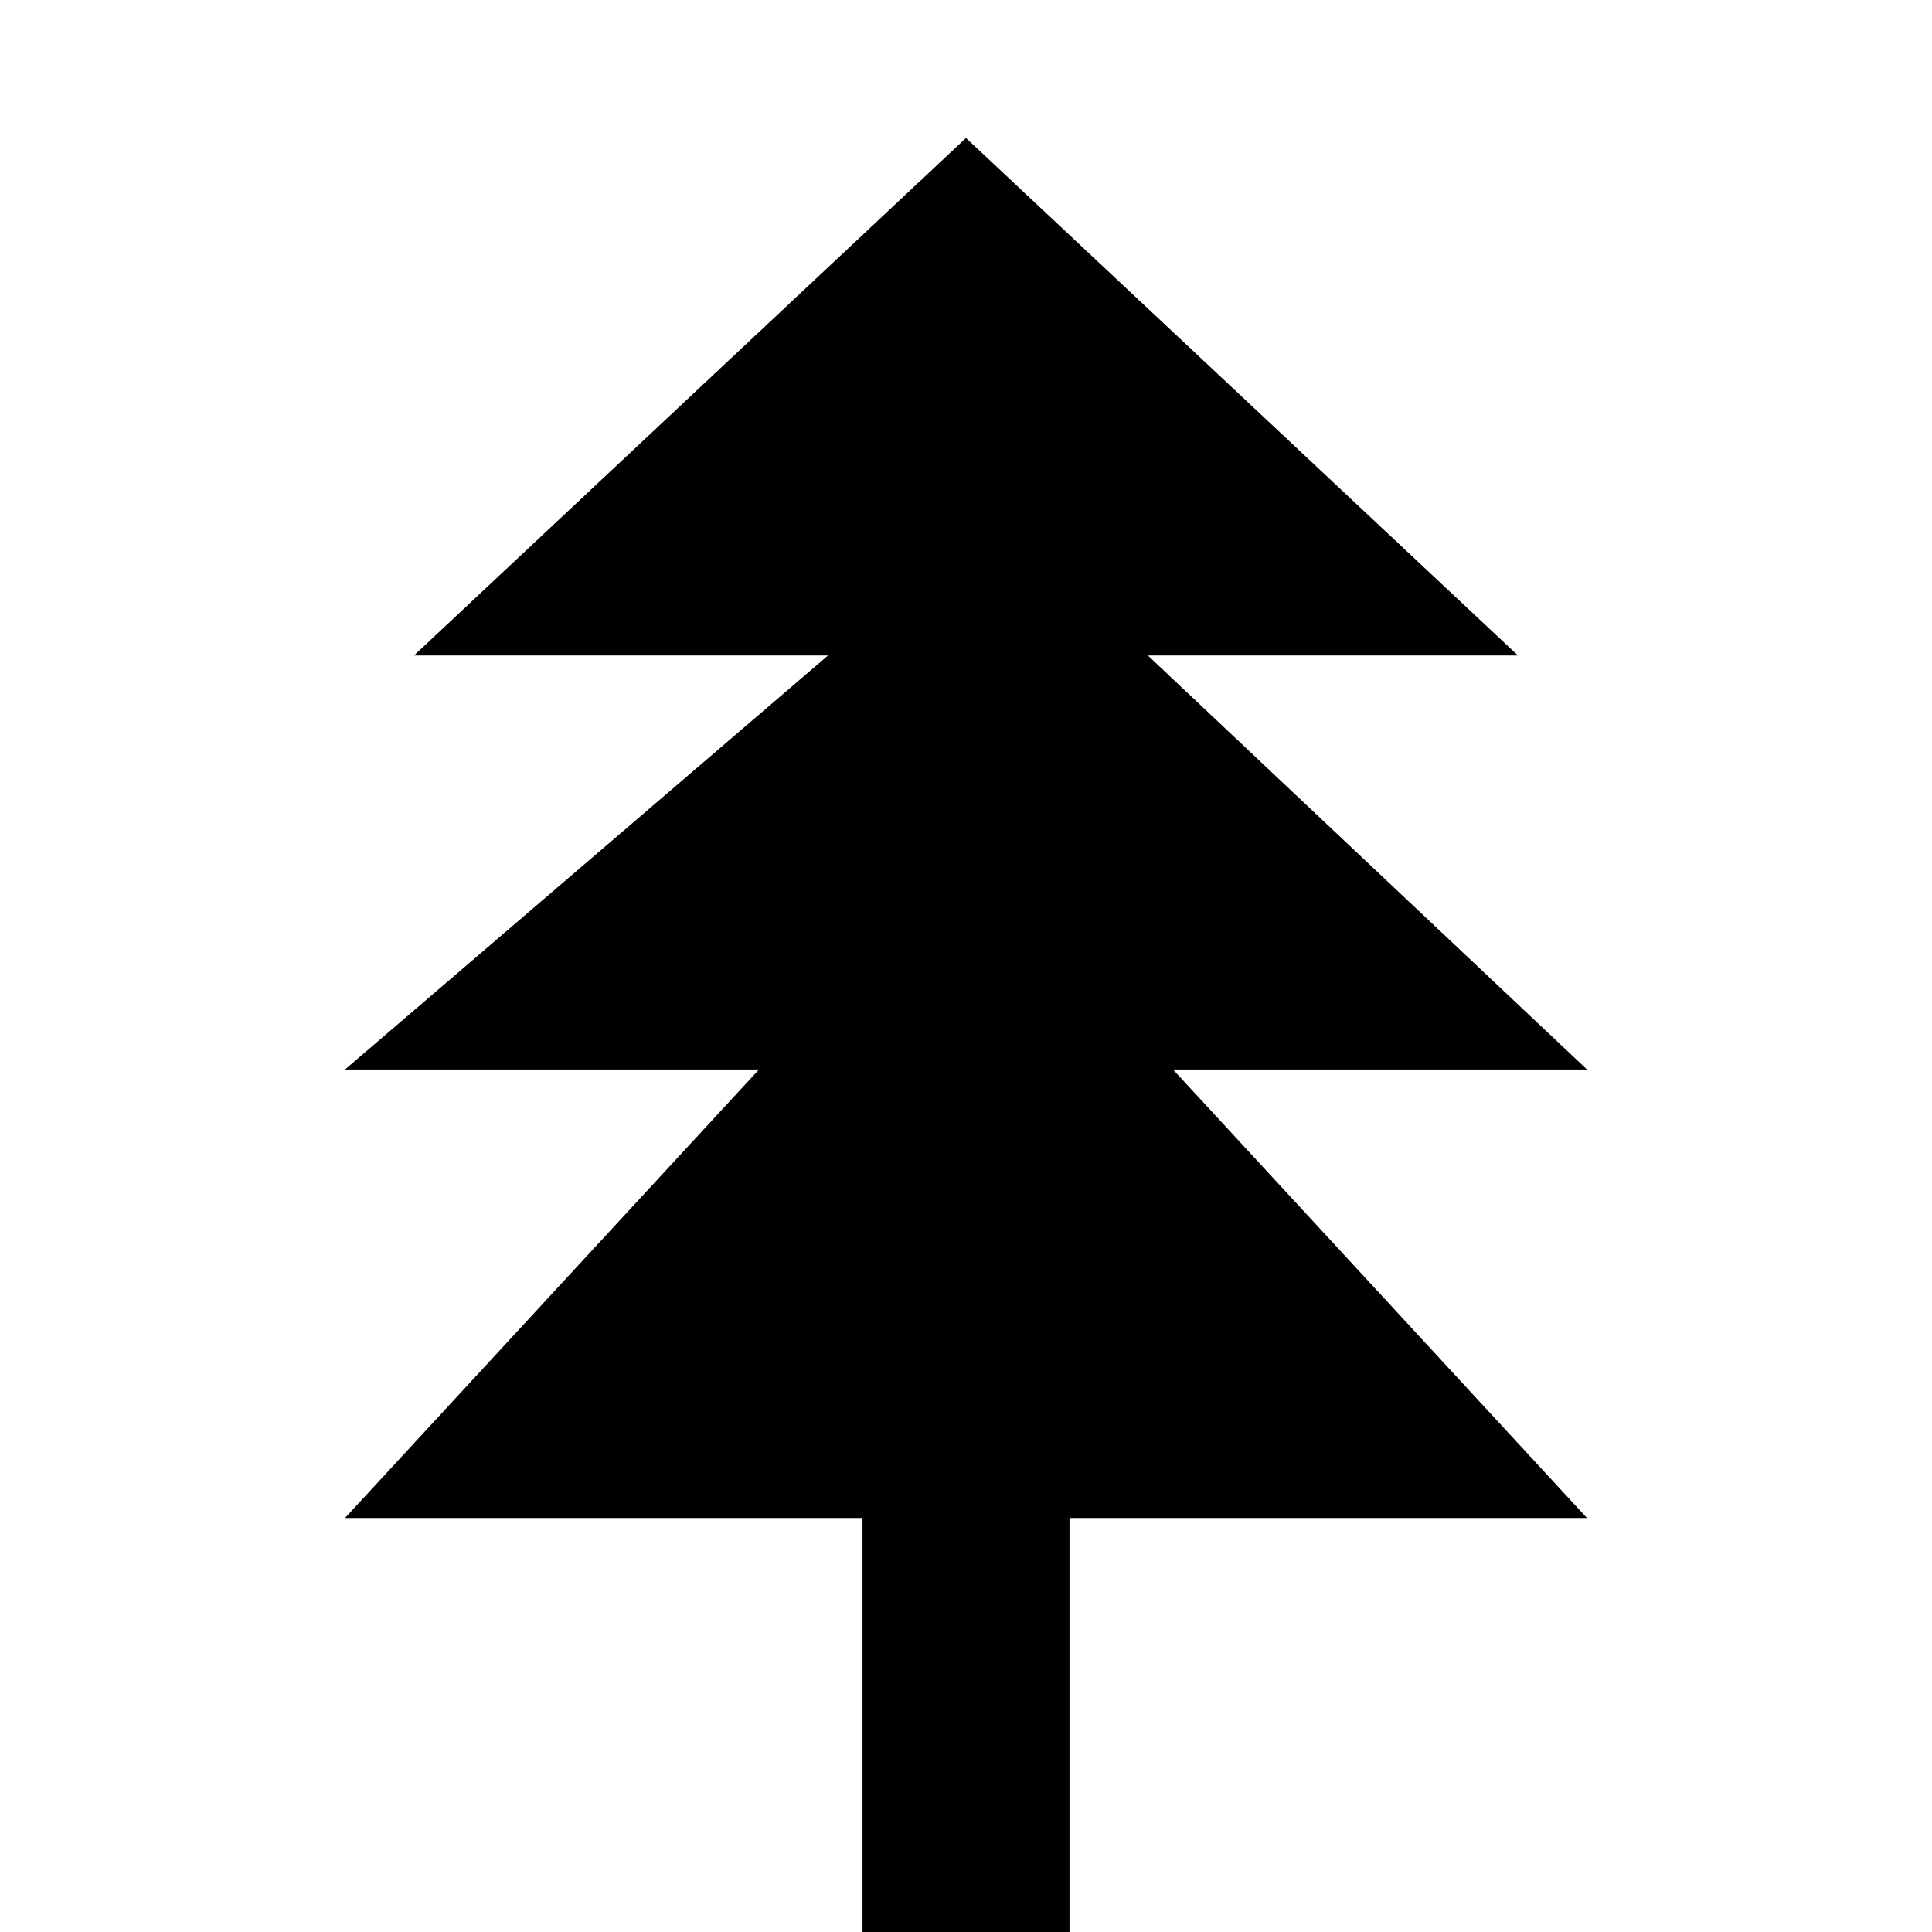
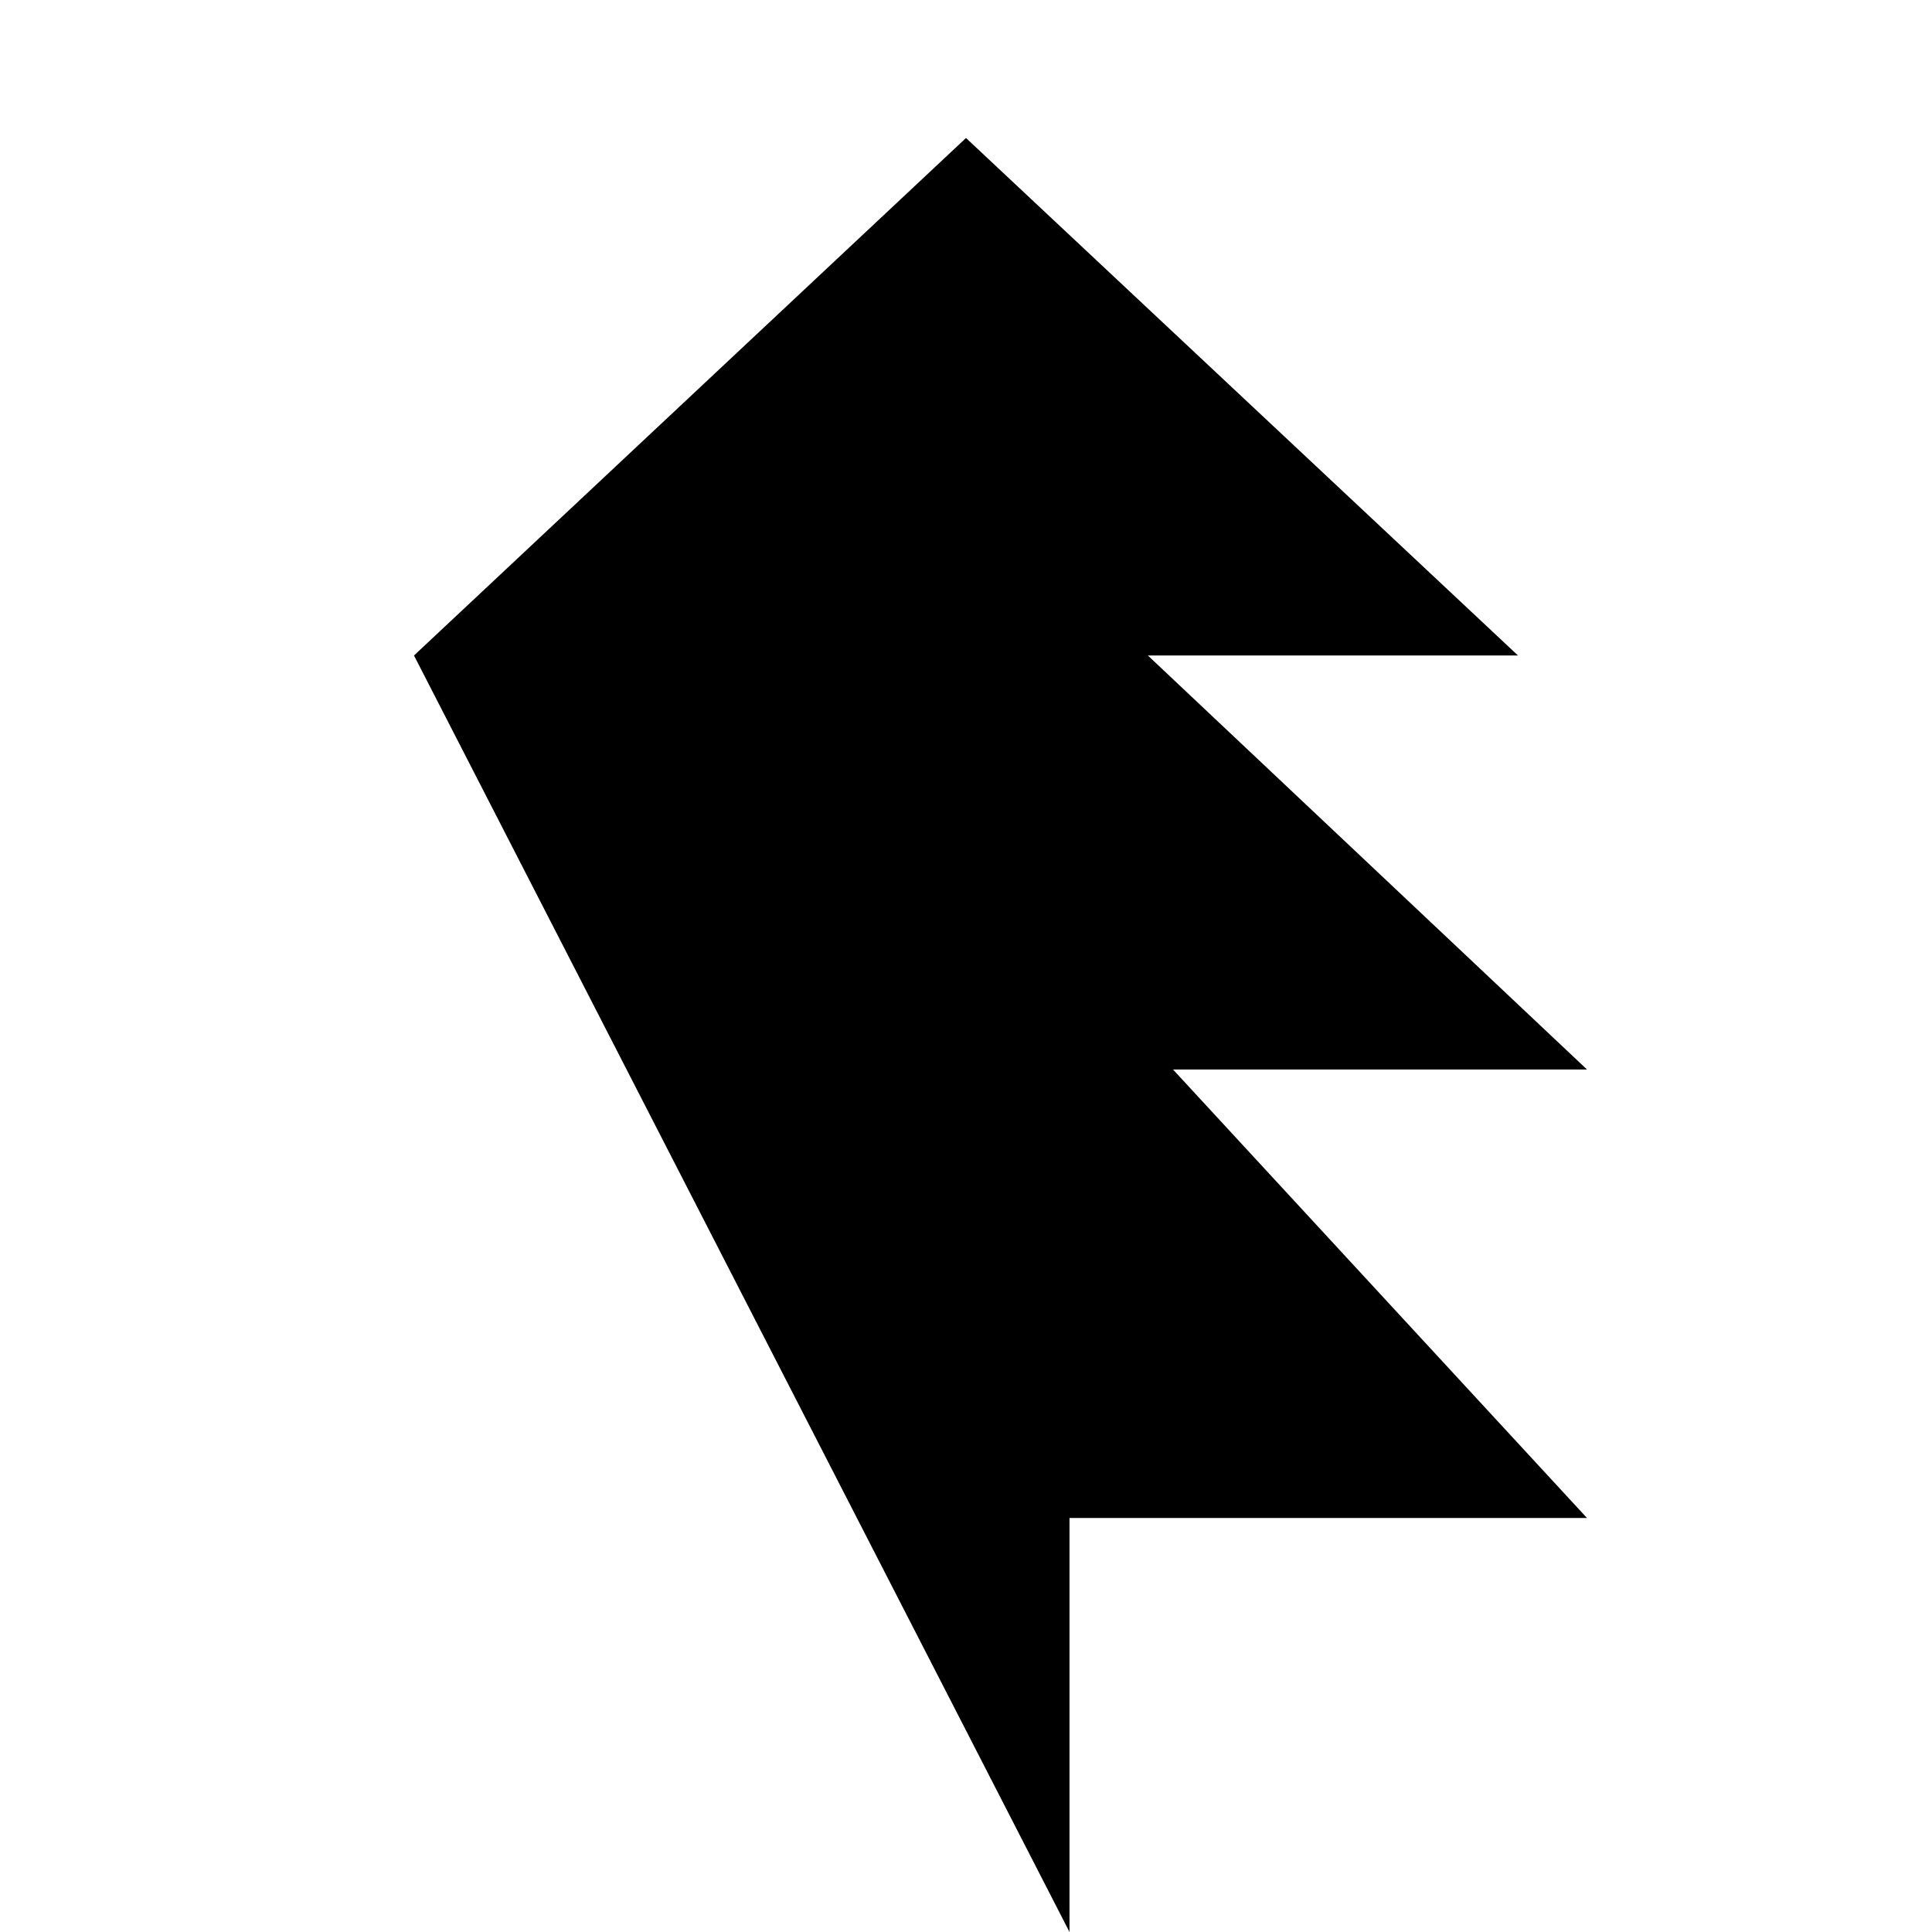
<svg xmlns="http://www.w3.org/2000/svg" version="1.1" width="100%" height="100%" viewBox="0 0 14 14" id="svg2">
  <defs id="defs6" />
-   <rect width="14" height="14" x="0" y="0" id="canvas" style="fill:none;stroke:none;visibility:hidden" />
-   <path d="m 7.75,14 0,-3 3.75,0 -3,-3.25 3,0 -3.182,-3 L 11,4.75 7,1 3,4.75 l 3,0 -3.5,3 3,0 -3,3.25 3.75,0 0,3 z" id="tree-coniferous" style="fill:#000000;fill-opacity:1;stroke:none" />
+   <path d="m 7.75,14 0,-3 3.75,0 -3,-3.25 3,0 -3.182,-3 L 11,4.75 7,1 3,4.75 z" id="tree-coniferous" style="fill:#000000;fill-opacity:1;stroke:none" />
</svg>